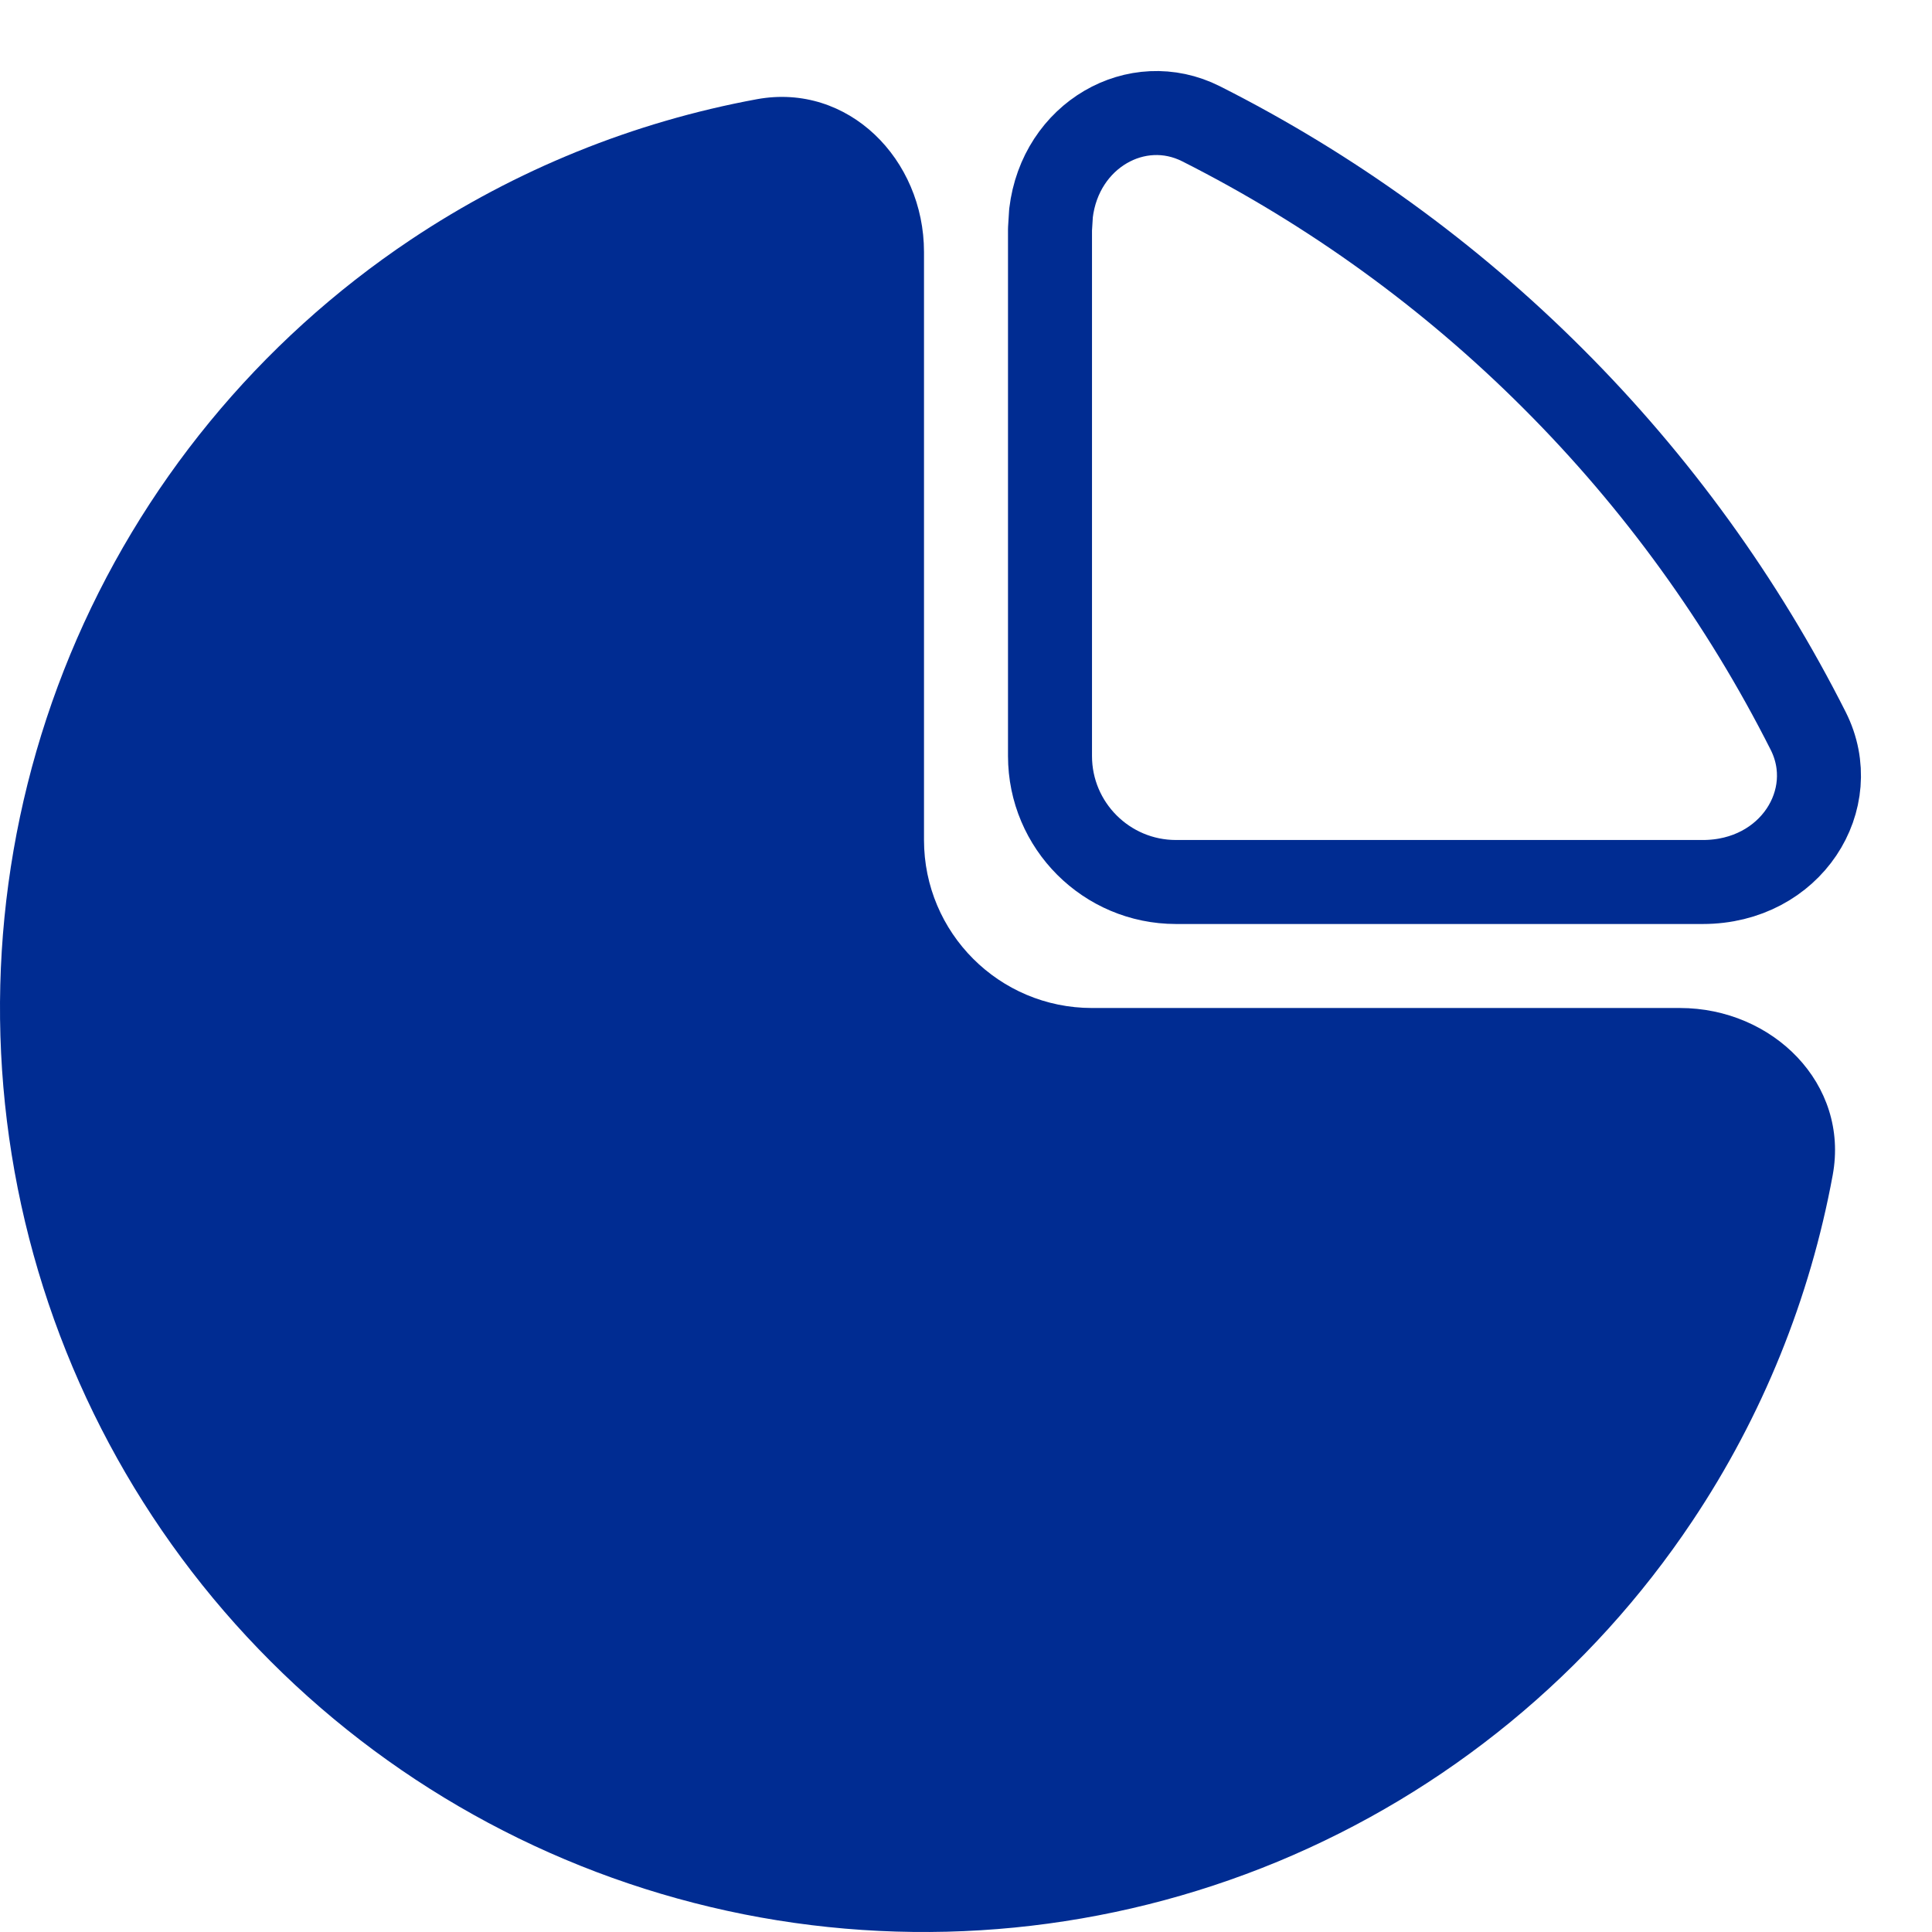
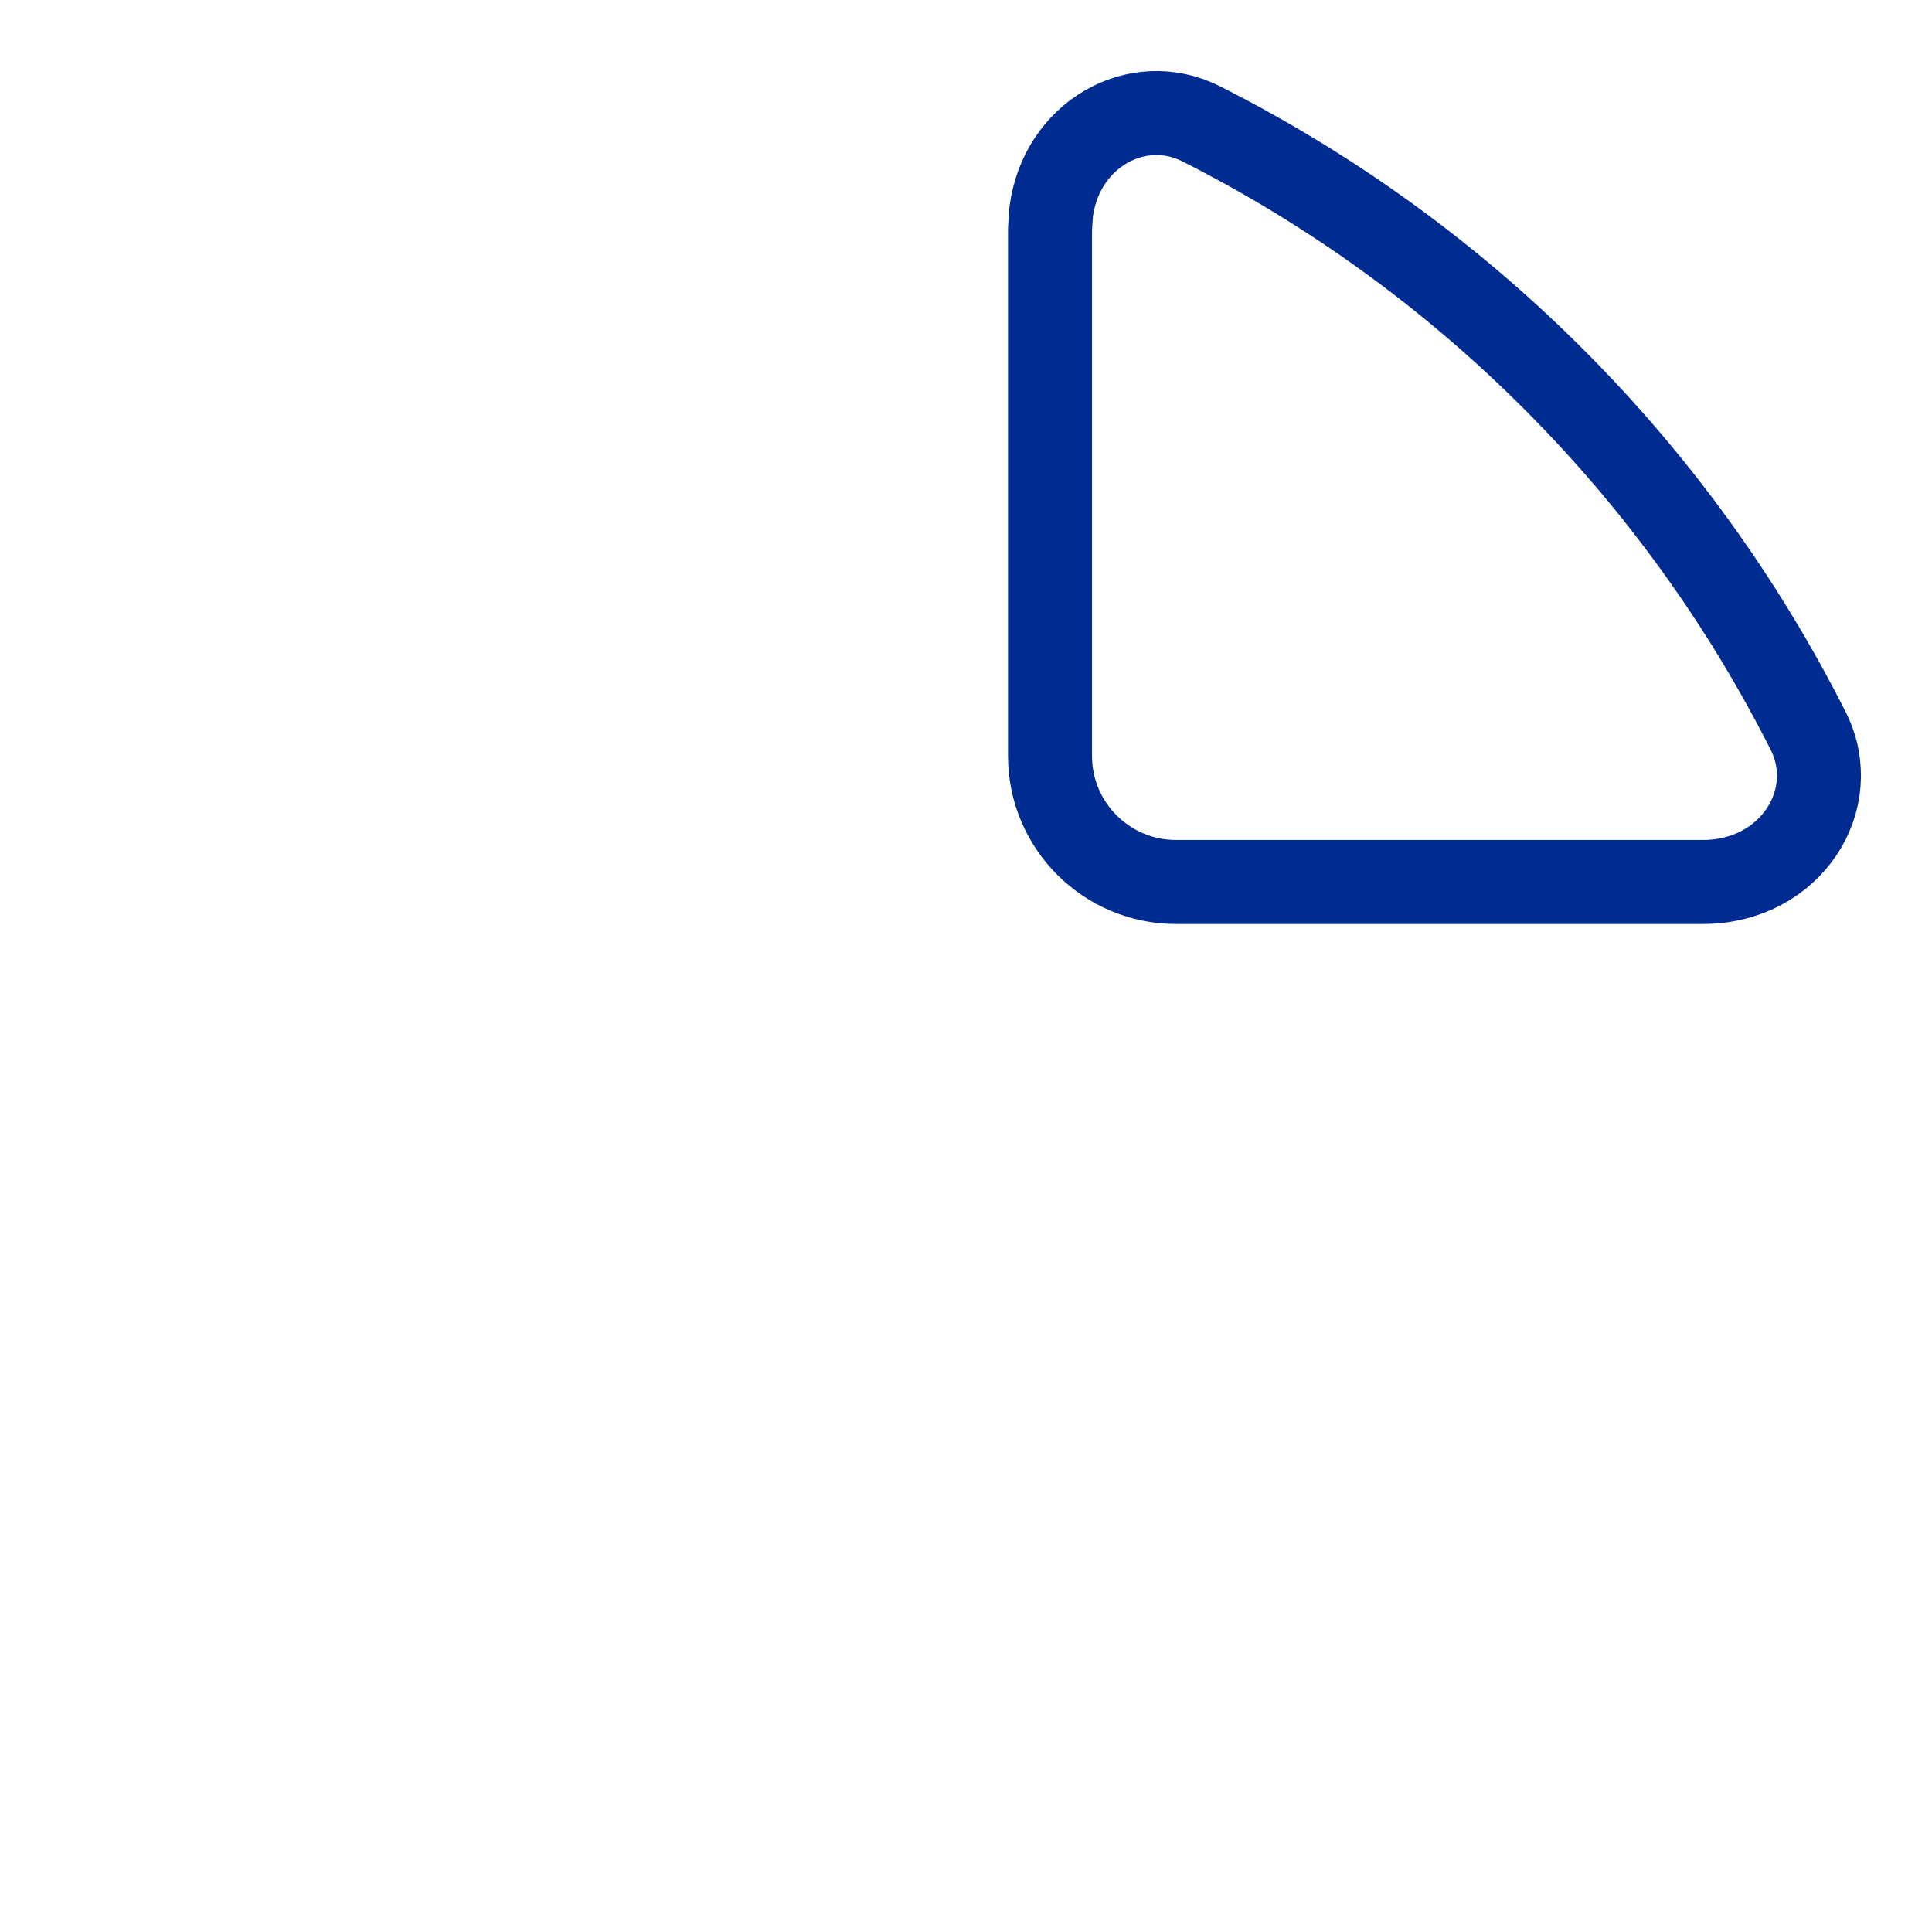
<svg xmlns="http://www.w3.org/2000/svg" width="23" height="23" viewBox="0 0 23 23" fill="none">
  <path d="M12.512 2.537C12.623 1.607 13.536 1.089 14.299 1.474C15.844 2.254 17.26 3.277 18.491 4.509C19.723 5.74 20.746 7.156 21.526 8.701C21.937 9.515 21.32 10.5 20.271 10.5H14C13.172 10.5 12.5 9.828 12.5 9V2.729L12.512 2.537Z" stroke="#002C92" stroke-linecap="round" stroke-linejoin="round" />
-   <path d="M11 3C11 1.895 10.097 0.982 9.011 1.181C7.544 1.451 6.14 2.018 4.889 2.854C3.08 4.063 1.67 5.78 0.837 7.79C0.005 9.8 -0.213 12.012 0.211 14.146C0.636 16.28 1.683 18.24 3.222 19.778C4.76 21.317 6.72 22.364 8.854 22.789C10.987 23.213 13.199 22.995 15.209 22.163C17.219 21.33 18.937 19.92 20.145 18.111C20.982 16.86 21.548 15.456 21.818 13.989C22.018 12.903 21.104 12 19.999 12H13C11.895 12 11 11.105 11 10V3Z" fill="#002C92" />
</svg>